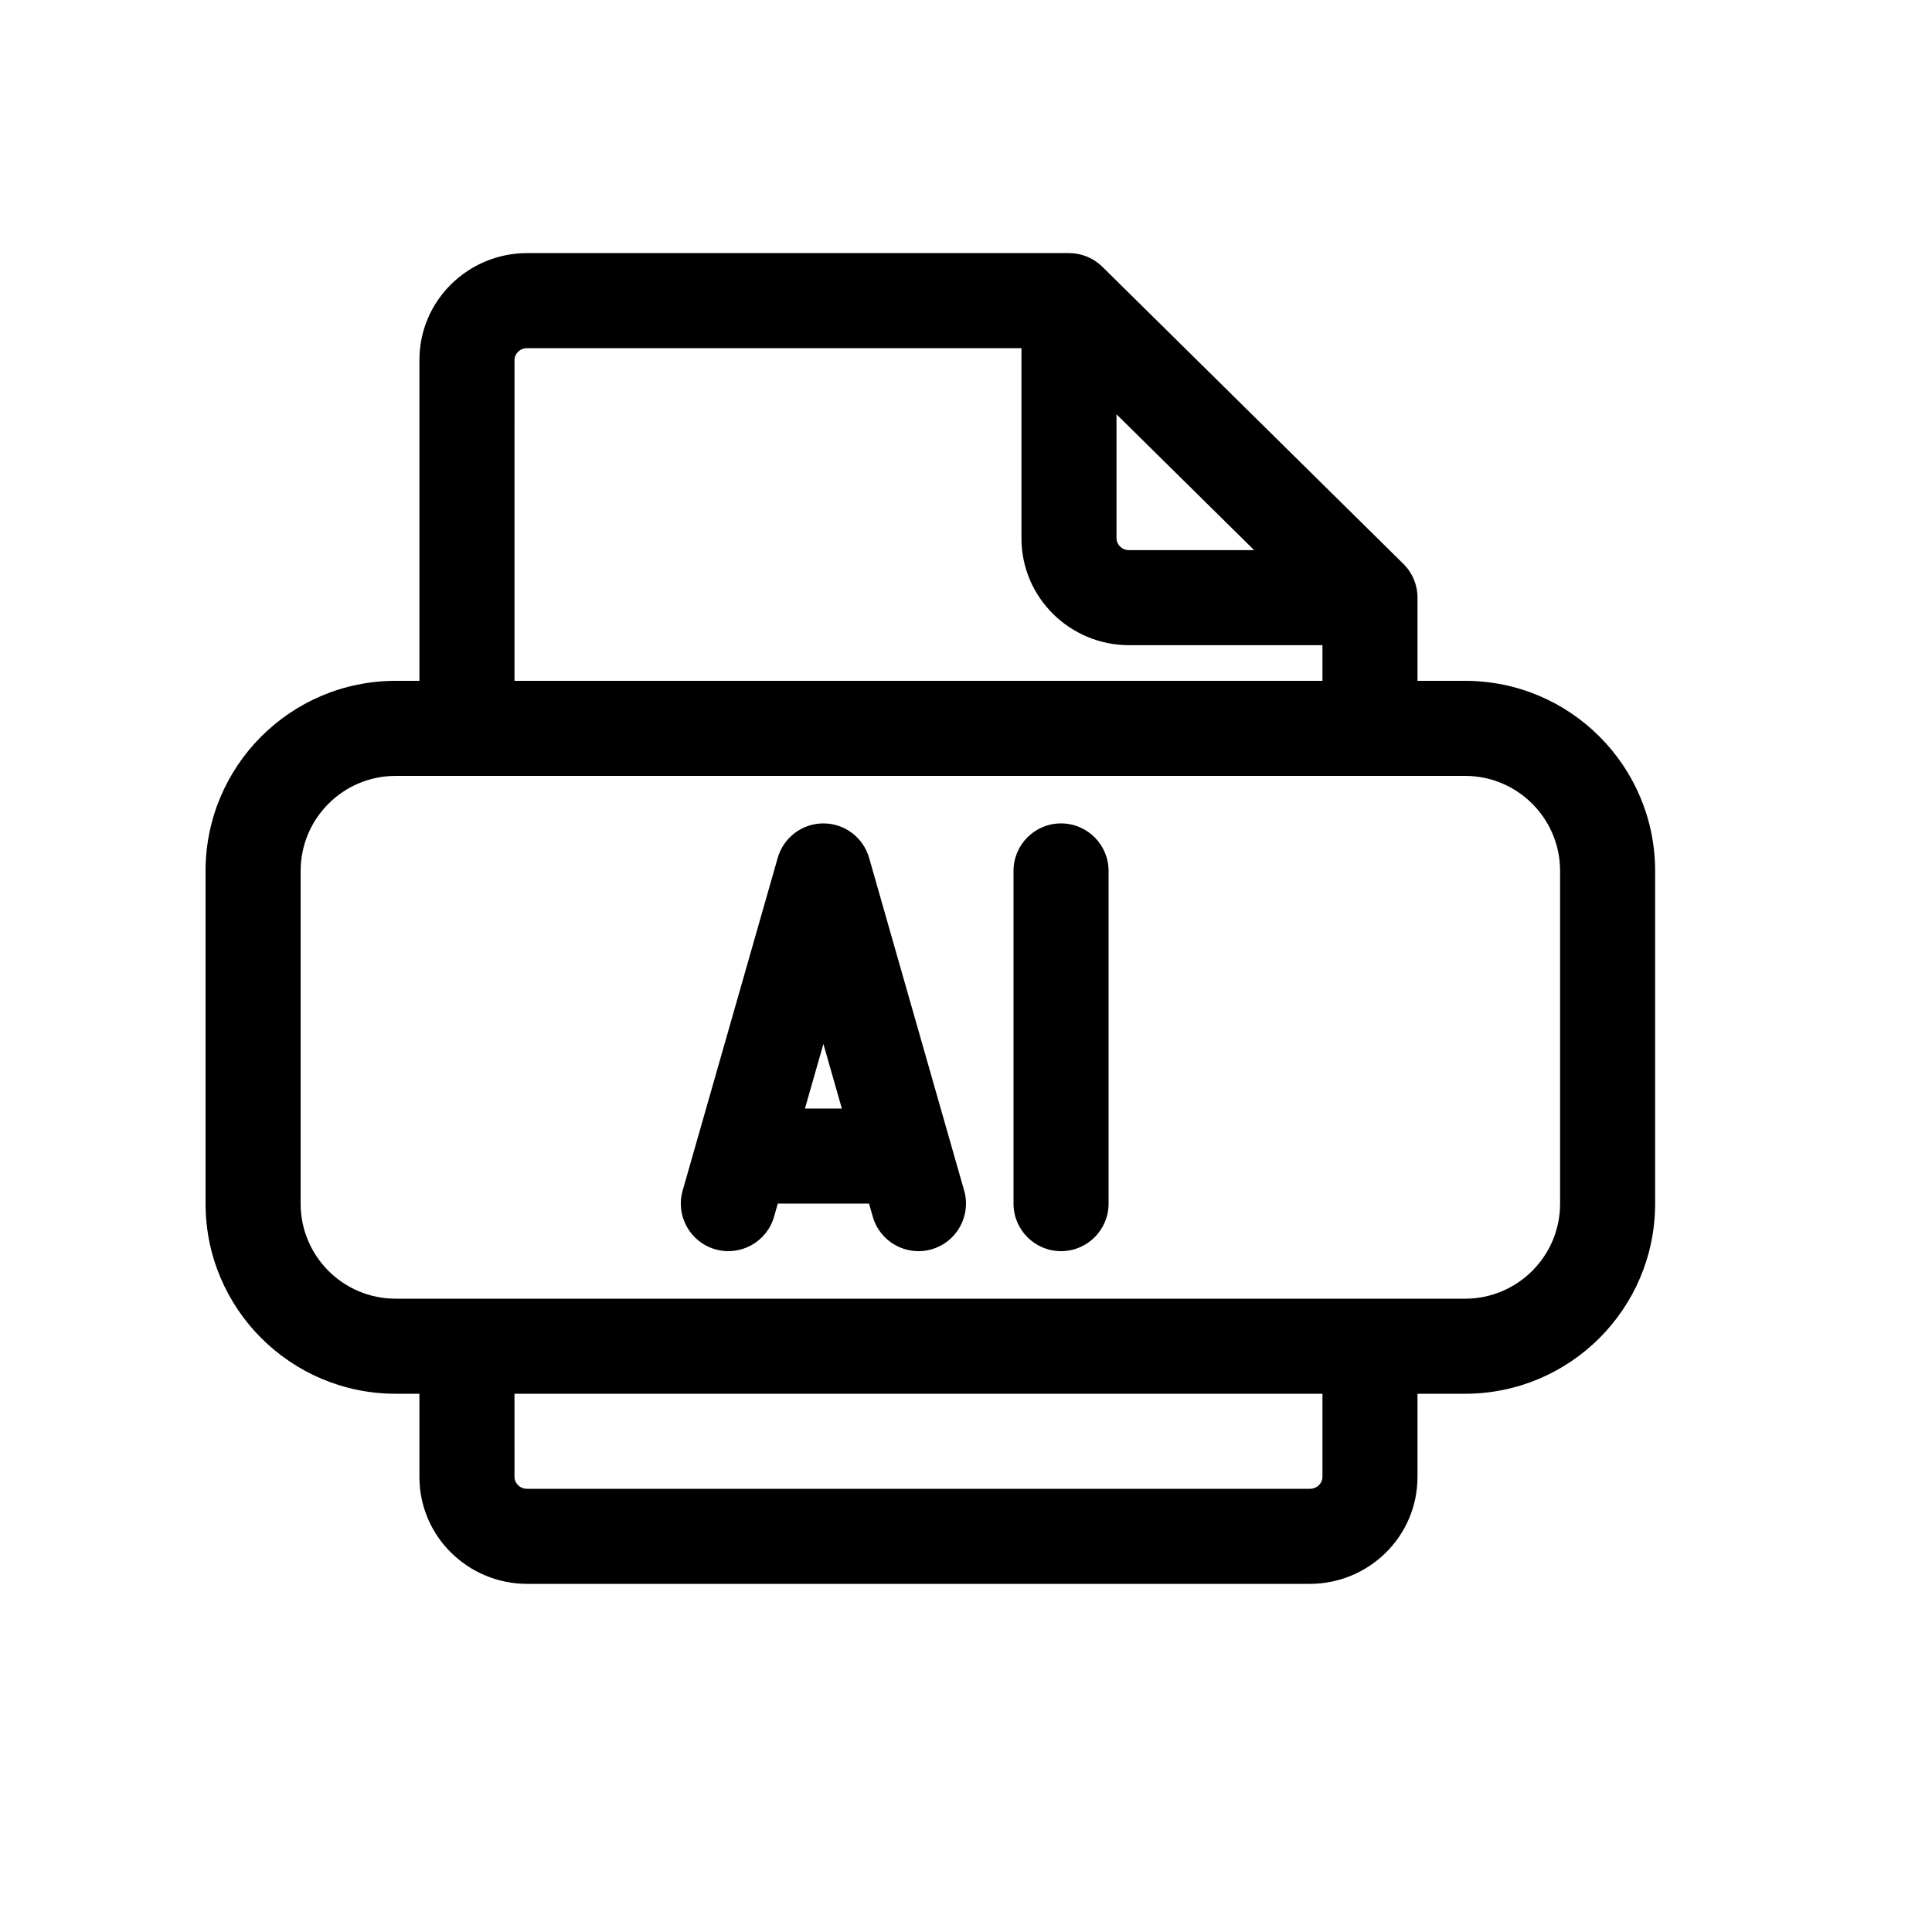
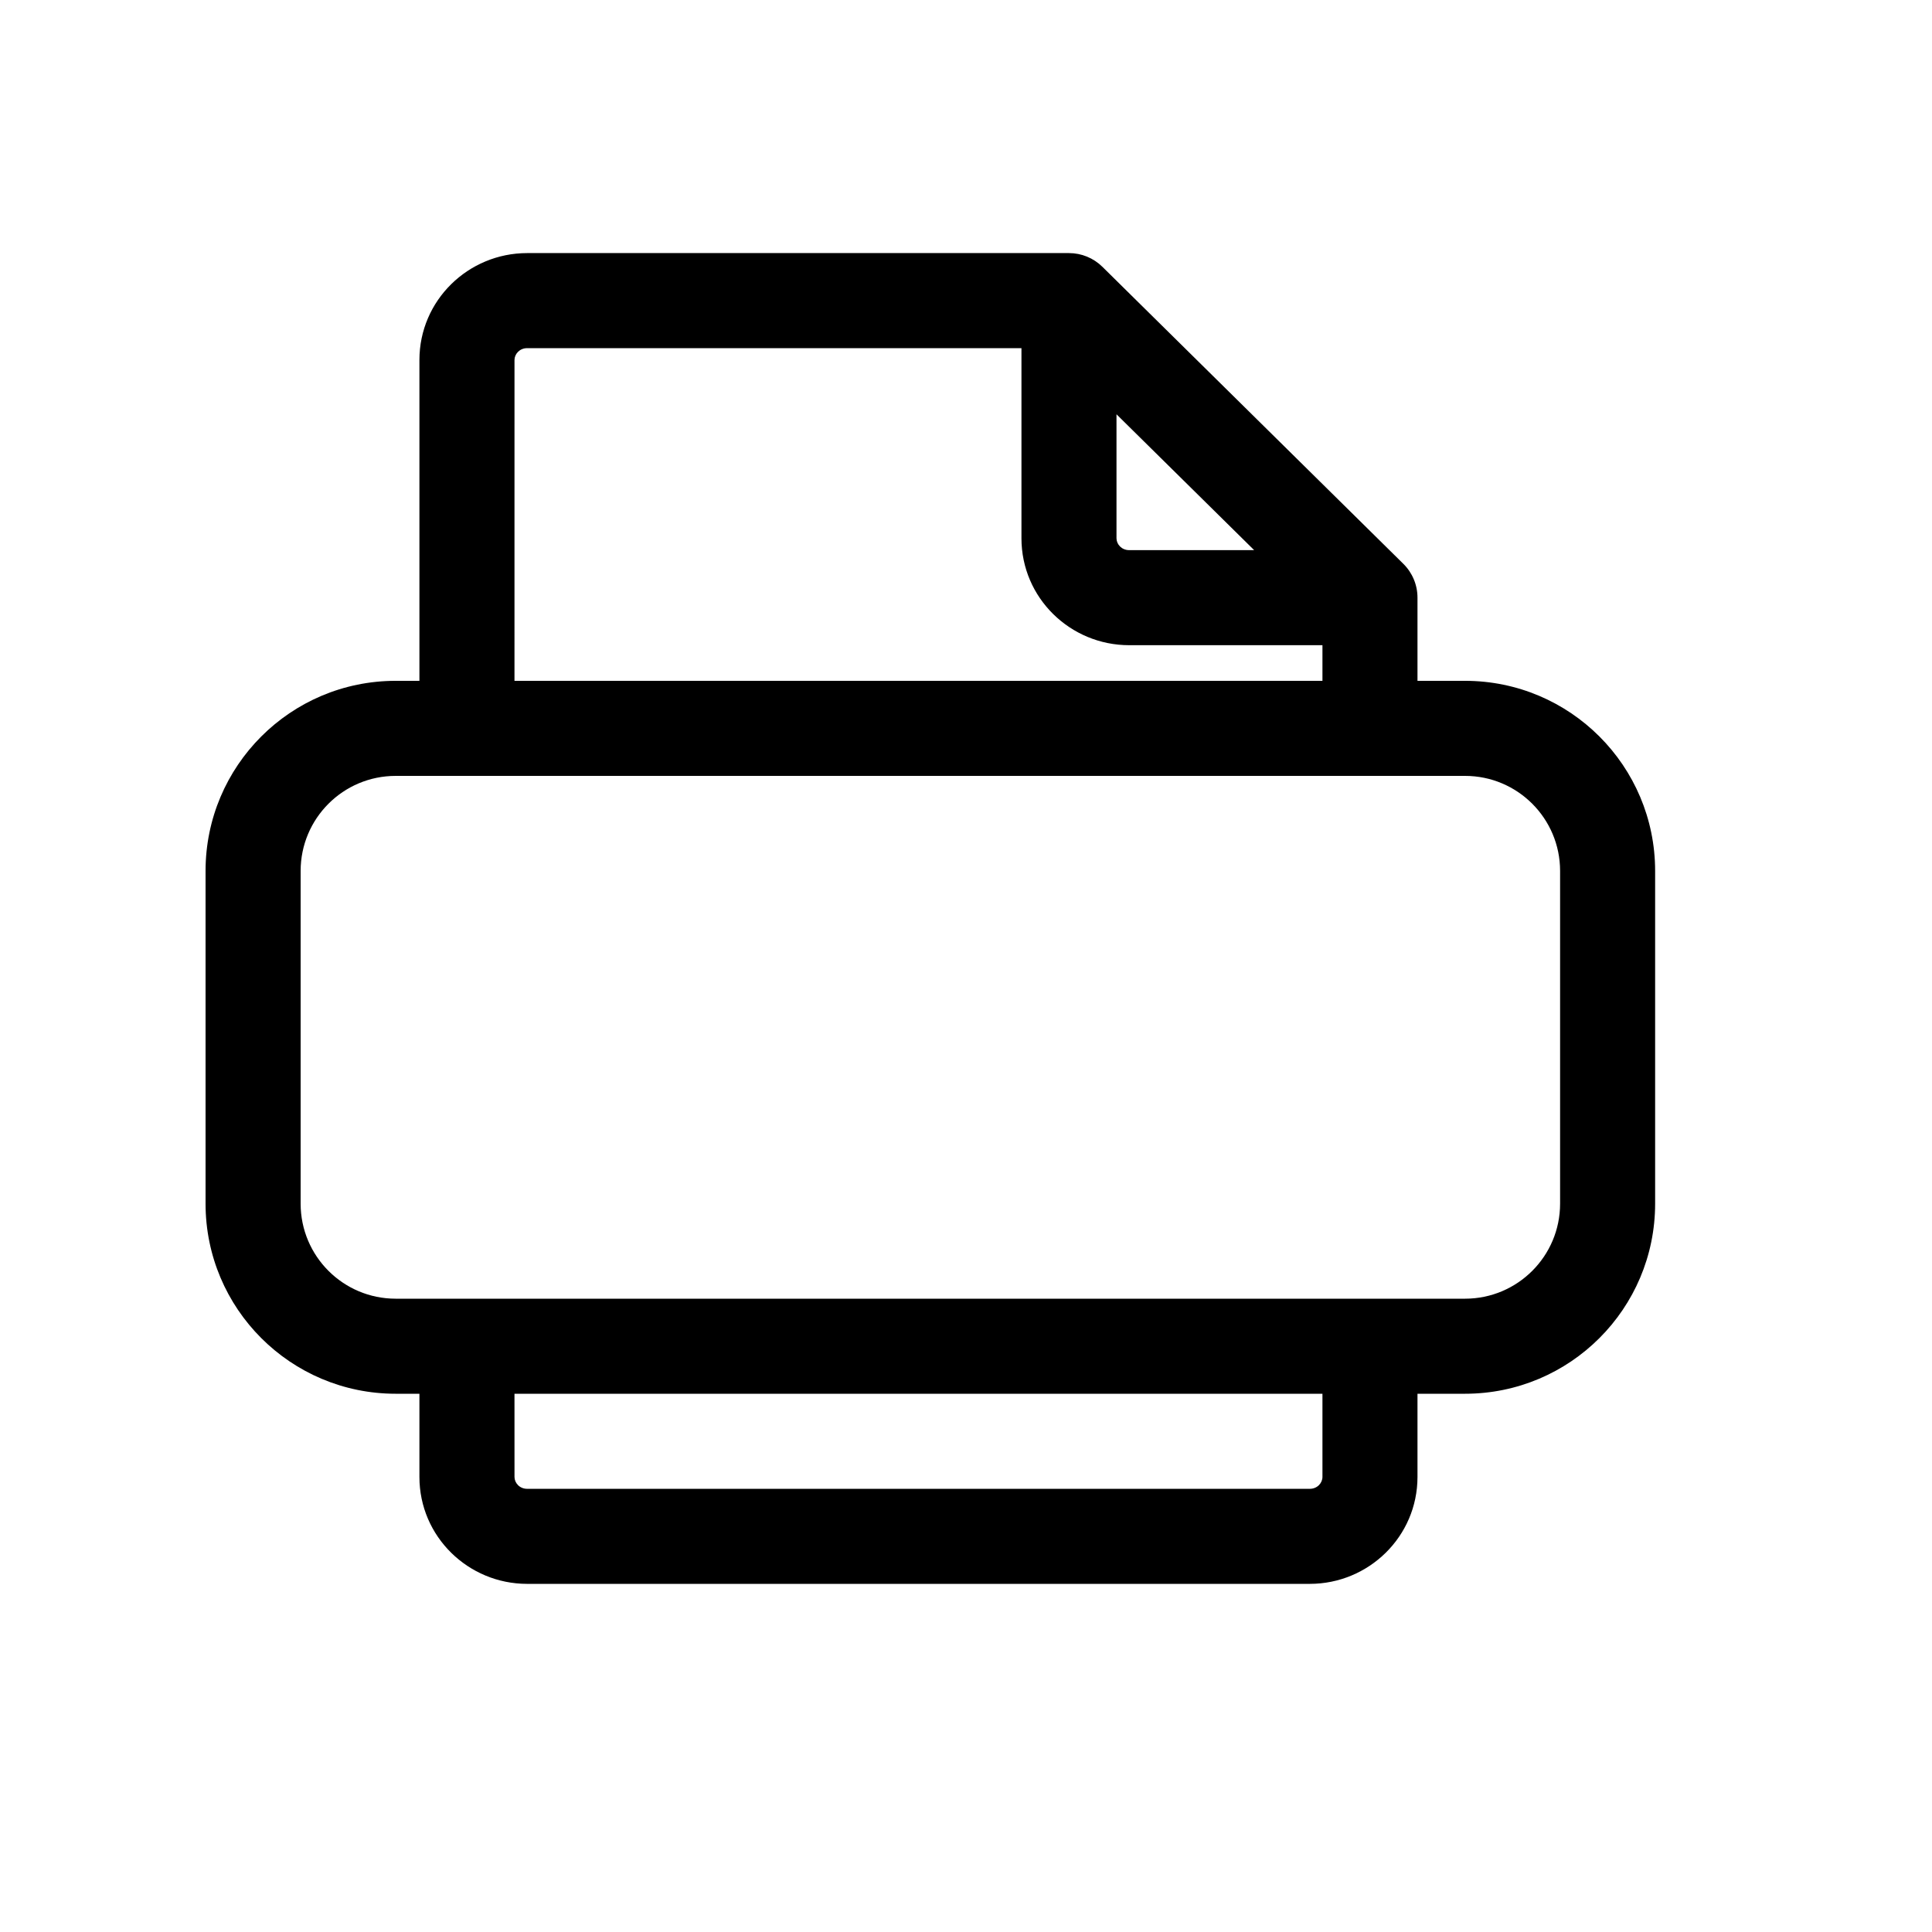
<svg xmlns="http://www.w3.org/2000/svg" fill="#000000" width="800px" height="800px" version="1.1" viewBox="144 144 512 512">
  <g fill-rule="evenodd">
-     <path d="m362.21 362.21c5.625 0 10.566 3.731 12.113 9.137l25.188 88.168c1.914 6.688-1.961 13.66-8.648 15.57-6.688 1.91-13.66-1.961-15.57-8.652l-0.988-3.457h-24.184l-0.988 3.457c-1.91 6.691-8.883 10.562-15.57 8.652-6.688-1.91-10.562-8.883-8.652-15.57l25.191-88.168c1.547-5.406 6.488-9.137 12.109-9.137zm-4.894 75.574h9.789l-4.894-17.129zm67.871-75.574c6.957 0 12.598 5.641 12.598 12.598v88.168c0 6.953-5.641 12.594-12.598 12.594-6.953 0-12.594-5.641-12.594-12.594v-88.168c0-6.957 5.641-12.598 12.594-12.598z" />
    <path d="m436.14 214.7c-2.359-2.324-5.535-3.629-8.848-3.629h-143.59c-15.609 0-28.551 12.531-28.551 28.34v85.016h-6.297c-27.824 0-50.379 22.559-50.379 50.383v88.168c0 27.824 22.555 50.379 50.379 50.379h6.297v22.043c0 15.809 12.941 28.34 28.551 28.34h207.4c15.609 0 28.547-12.531 28.547-28.34v-22.043h12.598c27.824 0 50.379-22.555 50.379-50.379v-88.168c0-27.824-22.555-50.383-50.379-50.383h-12.598v-22.039c0-3.371-1.348-6.602-3.746-8.965zm96.113 134.92c13.91 0 25.188 11.277 25.188 25.191v88.168c0 13.91-11.277 25.188-25.188 25.188h-283.39c-13.914 0-25.191-11.277-25.191-25.188v-88.168c0-13.914 11.277-25.191 25.191-25.191zm-251.91-25.191h214.12v-9.445h-51.219c-15.609 0-28.547-12.531-28.547-28.34v-50.379h-130.99c-2.012 0-3.359 1.566-3.359 3.148zm159.54-70.637v32.852c0 1.582 1.348 3.148 3.359 3.148h33.121zm-159.54 259.57h214.12v22.043c0 1.582-1.344 3.148-3.356 3.148h-207.4c-2.012 0-3.359-1.566-3.359-3.148z" />
  </g>
</svg>